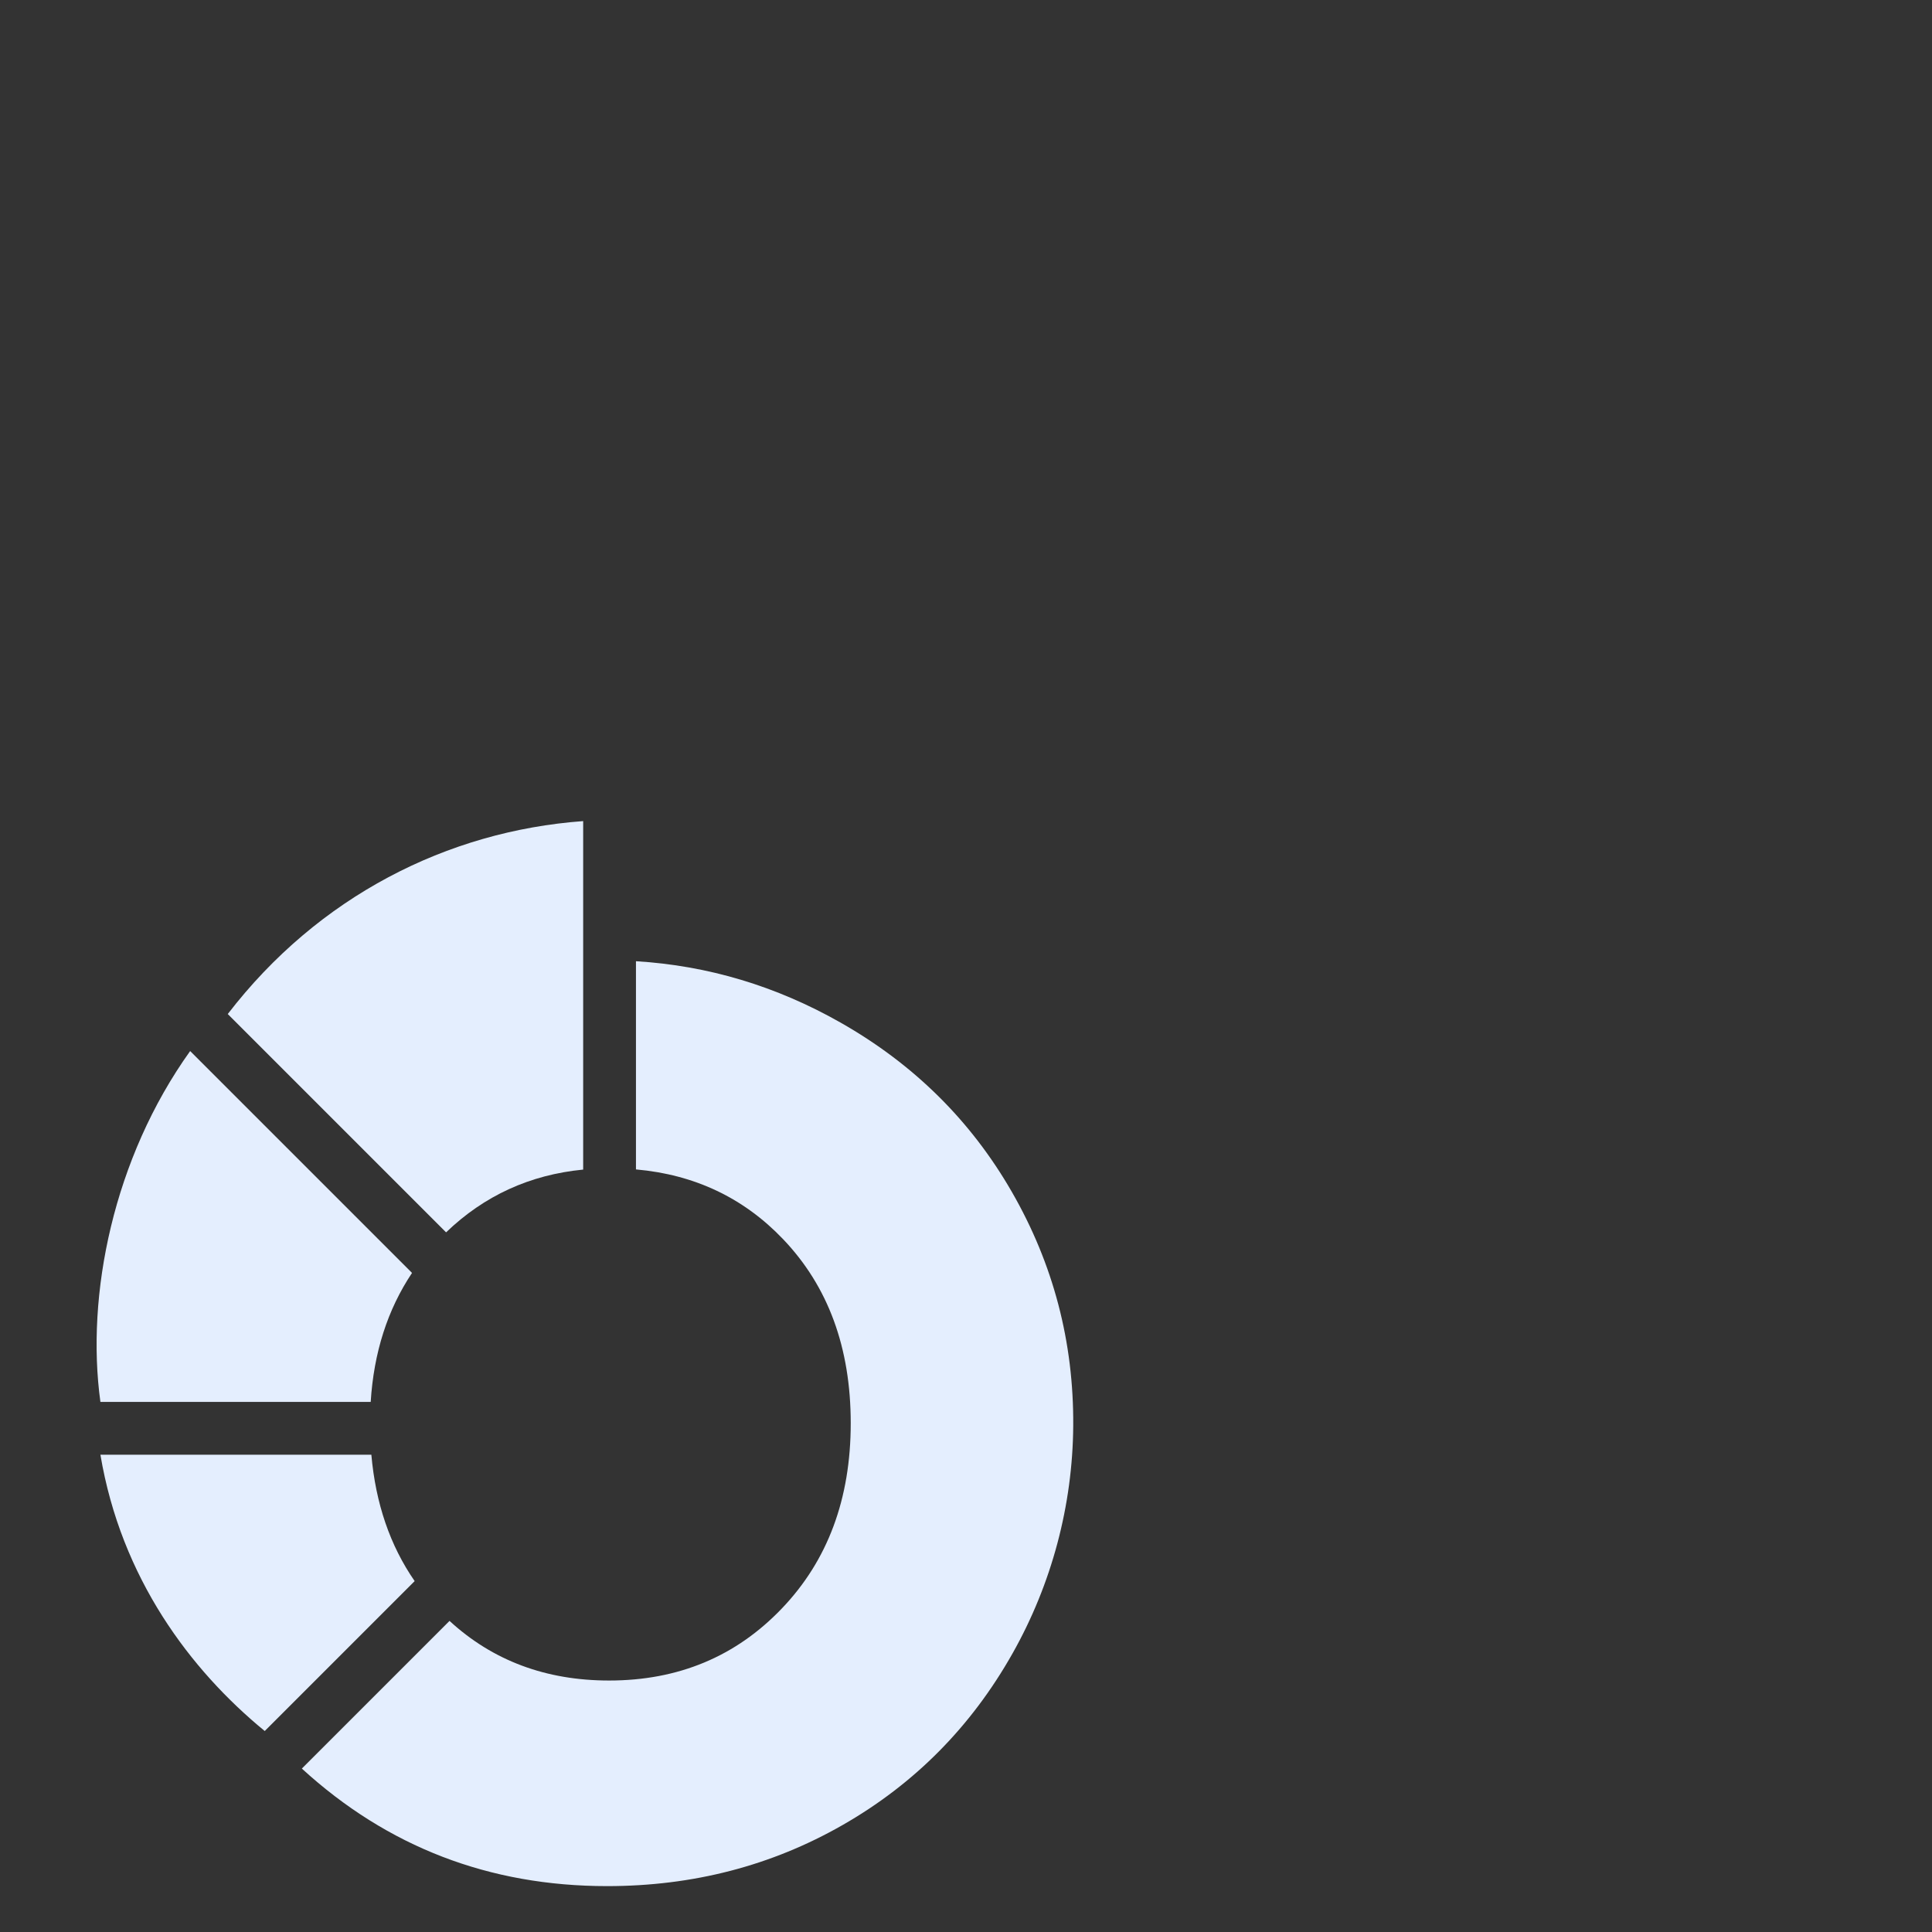
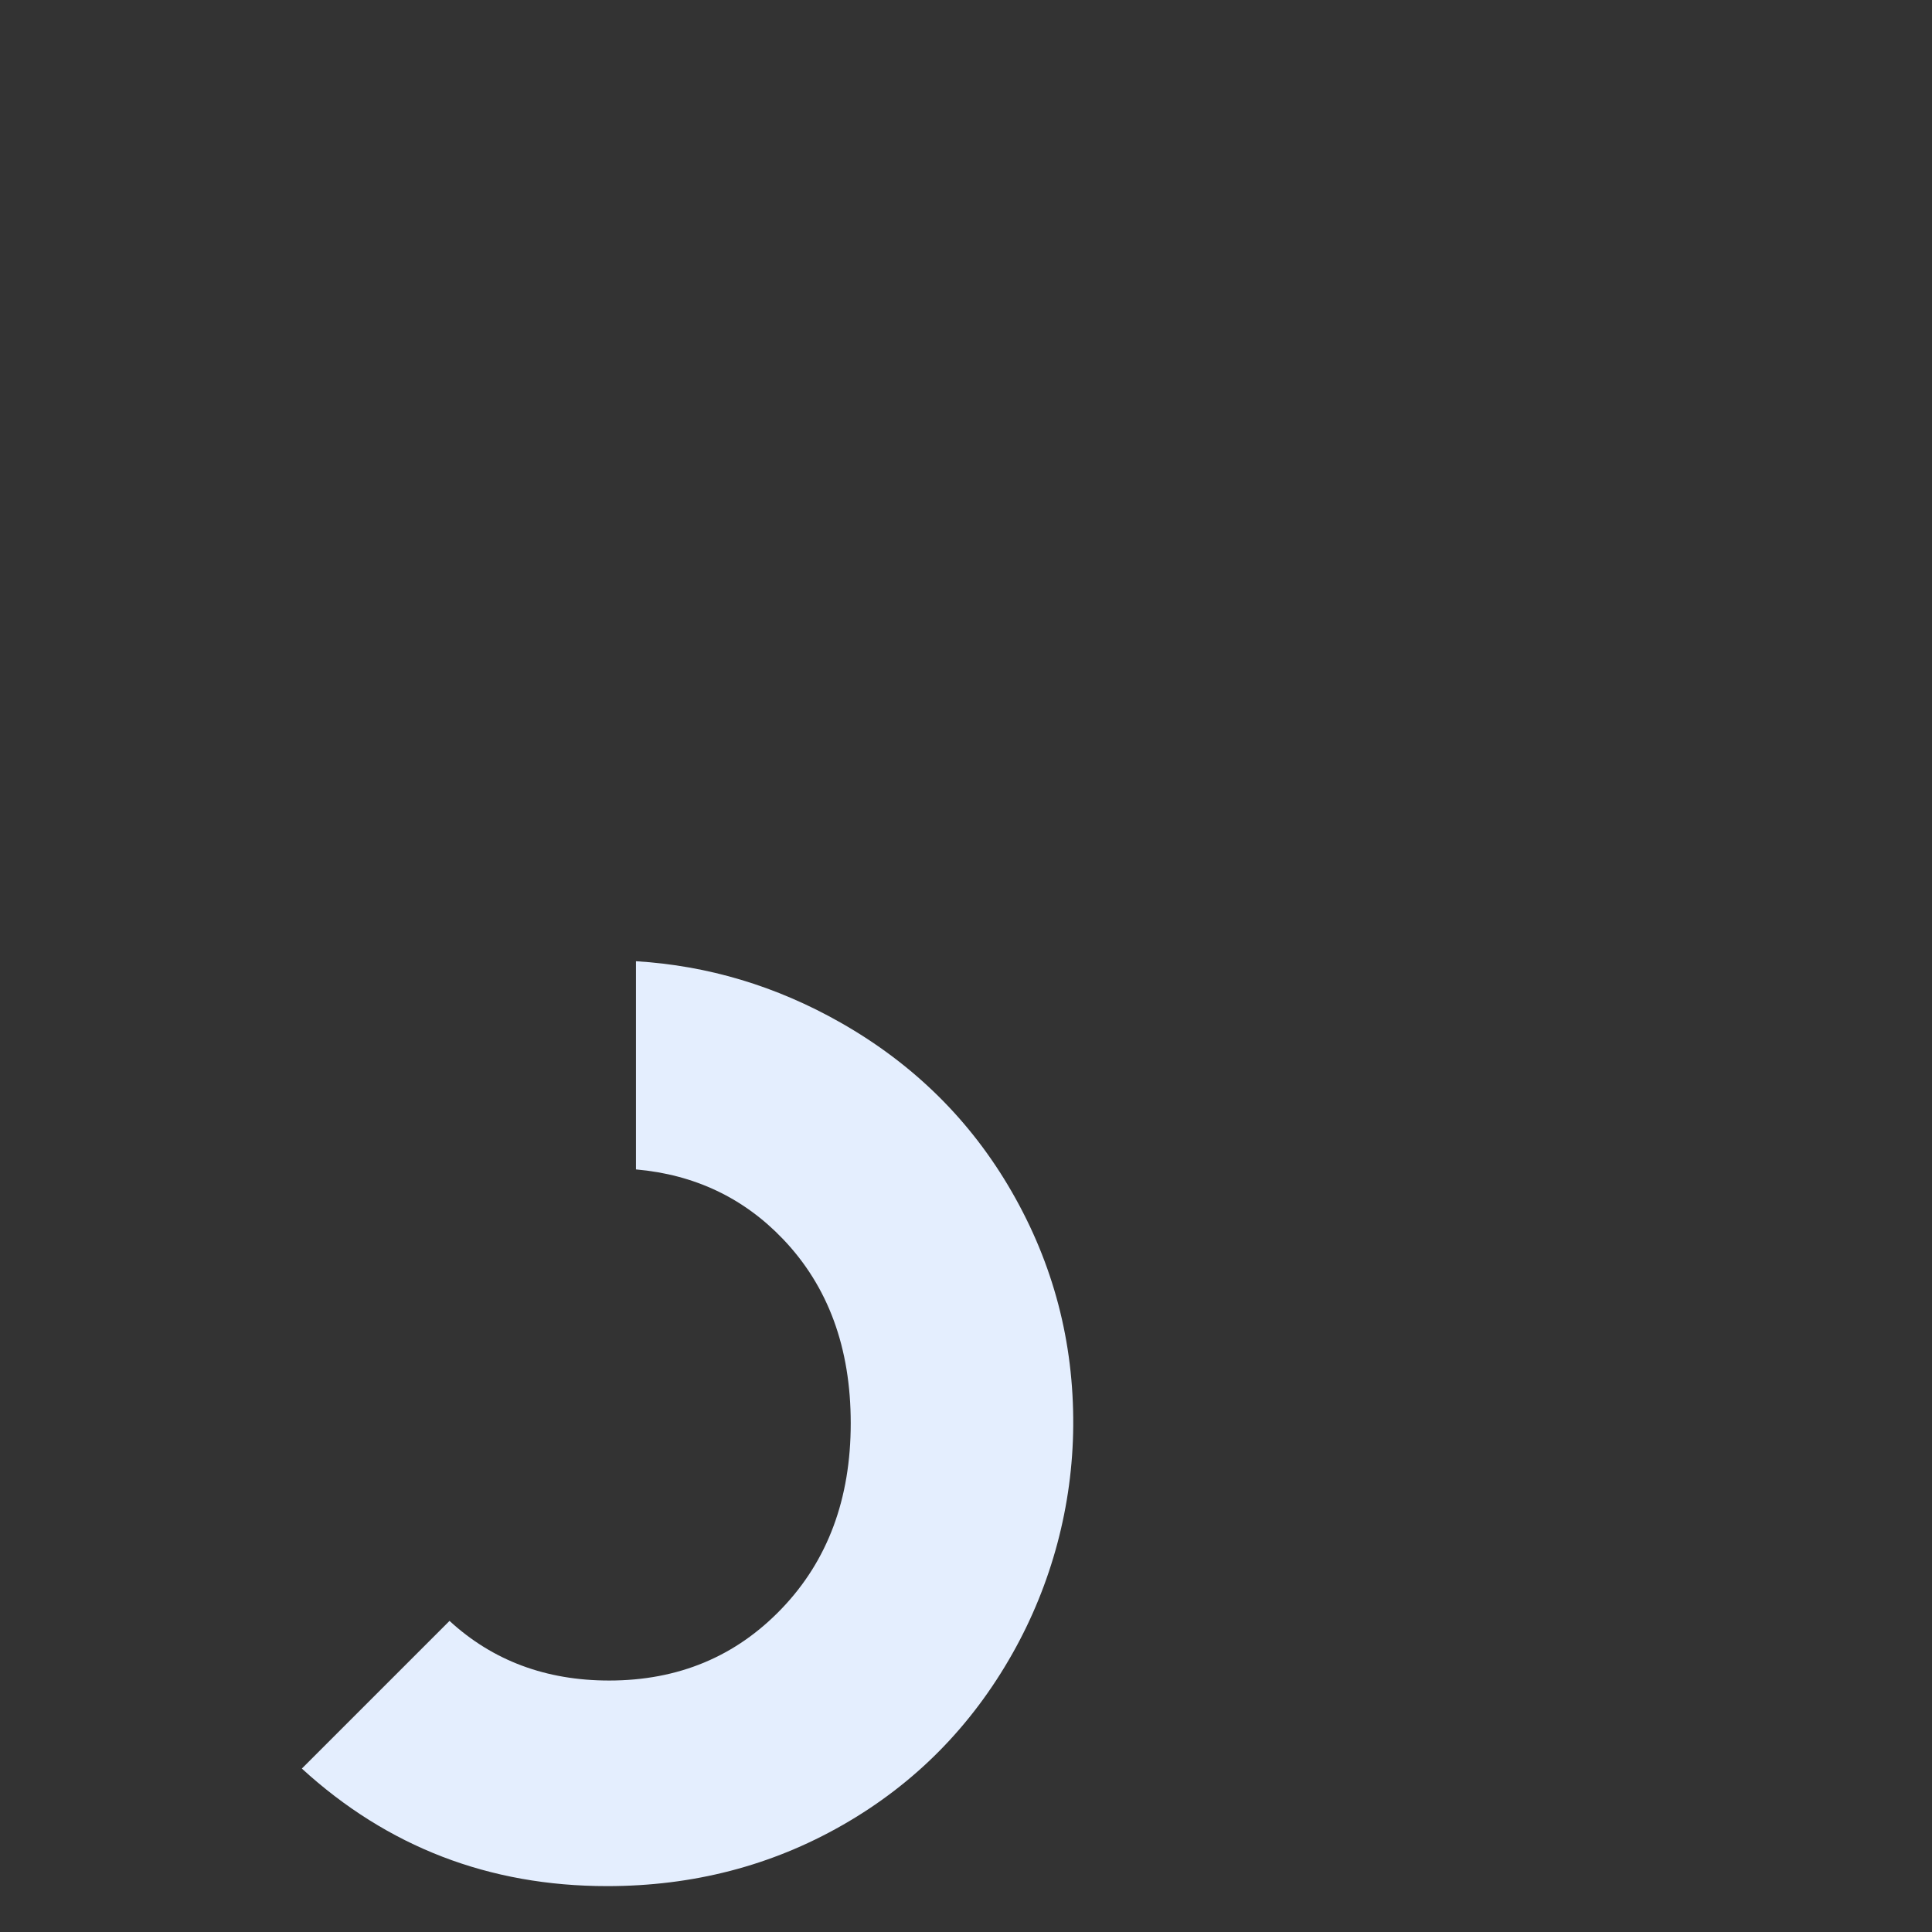
<svg xmlns="http://www.w3.org/2000/svg" width="80" height="80" viewBox="0 0 80 80" fill="none">
  <rect x="0" y="0" width="80" height="80" fill="#333333" stroke="none" />
  <path d="M41.895 49.348C40.197 46.399 37.835 44.064 34.807 42.344C32.142 40.83 29.317 39.983 26.334 39.802V48.423C28.761 48.638 30.791 49.6 32.423 51.308C34.291 53.263 35.227 55.804 35.227 58.932C35.227 62.06 34.276 64.617 32.373 66.605C30.471 68.594 28.087 69.587 25.223 69.587C22.604 69.587 20.401 68.762 18.614 67.118L12.499 73.233C16.046 76.478 20.259 78.1 25.14 78.1C28.693 78.1 31.943 77.257 34.892 75.57C37.869 73.867 40.216 71.498 41.929 68.461C43.547 65.593 44.417 62.336 44.44 59.042C44.465 55.571 43.617 52.338 41.895 49.348Z" fill="#E4EEFE" />
-   <path d="M18.471 51.029C20.05 49.51 21.942 48.644 24.148 48.43V34C18.522 34.412 13.178 37.118 9.431 41.989L18.471 51.029Z" fill="#E4EEFE" />
-   <path d="M15.35 58.052C15.476 56.012 16.046 54.23 17.061 52.709L7.874 43.522C4.693 47.964 3.547 53.627 4.158 58.051H15.35V58.052Z" fill="#E4EEFE" />
-   <path d="M15.377 60.237H4.158C5.015 65.344 7.88 69.151 10.962 71.678L17.17 65.47C16.151 63.998 15.555 62.254 15.377 60.237Z" fill="#E4EEFE" />
</svg>